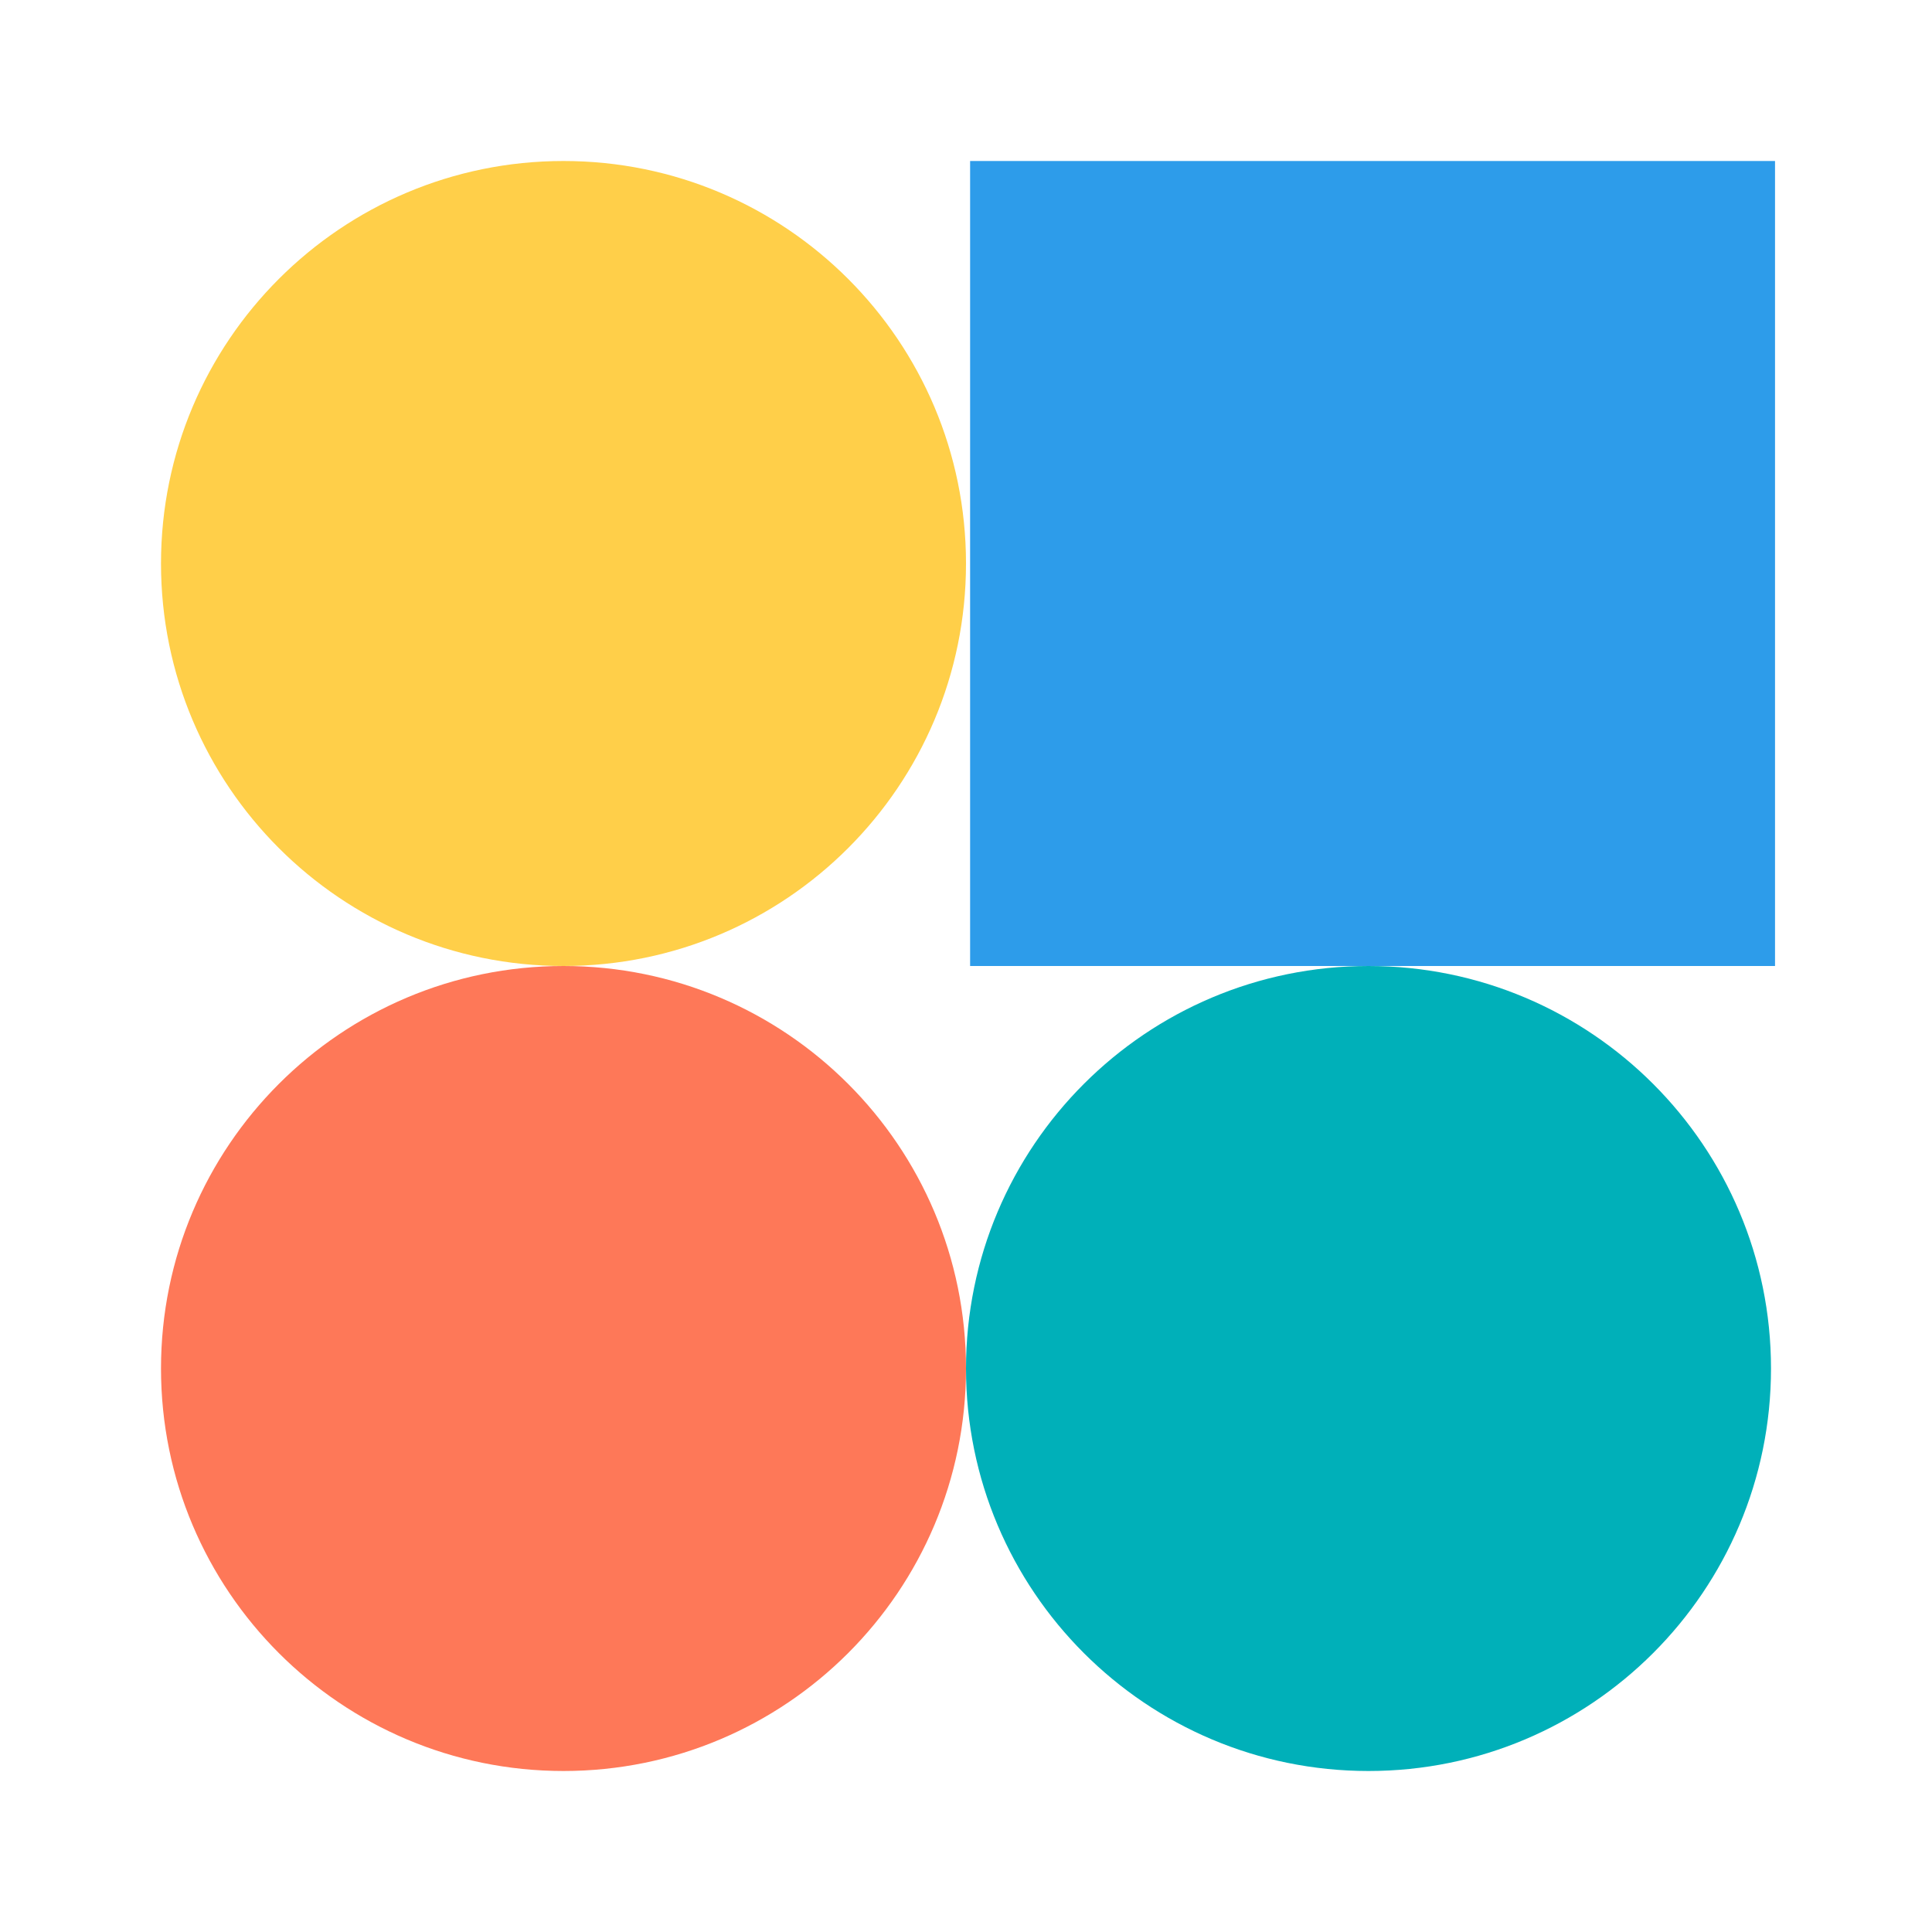
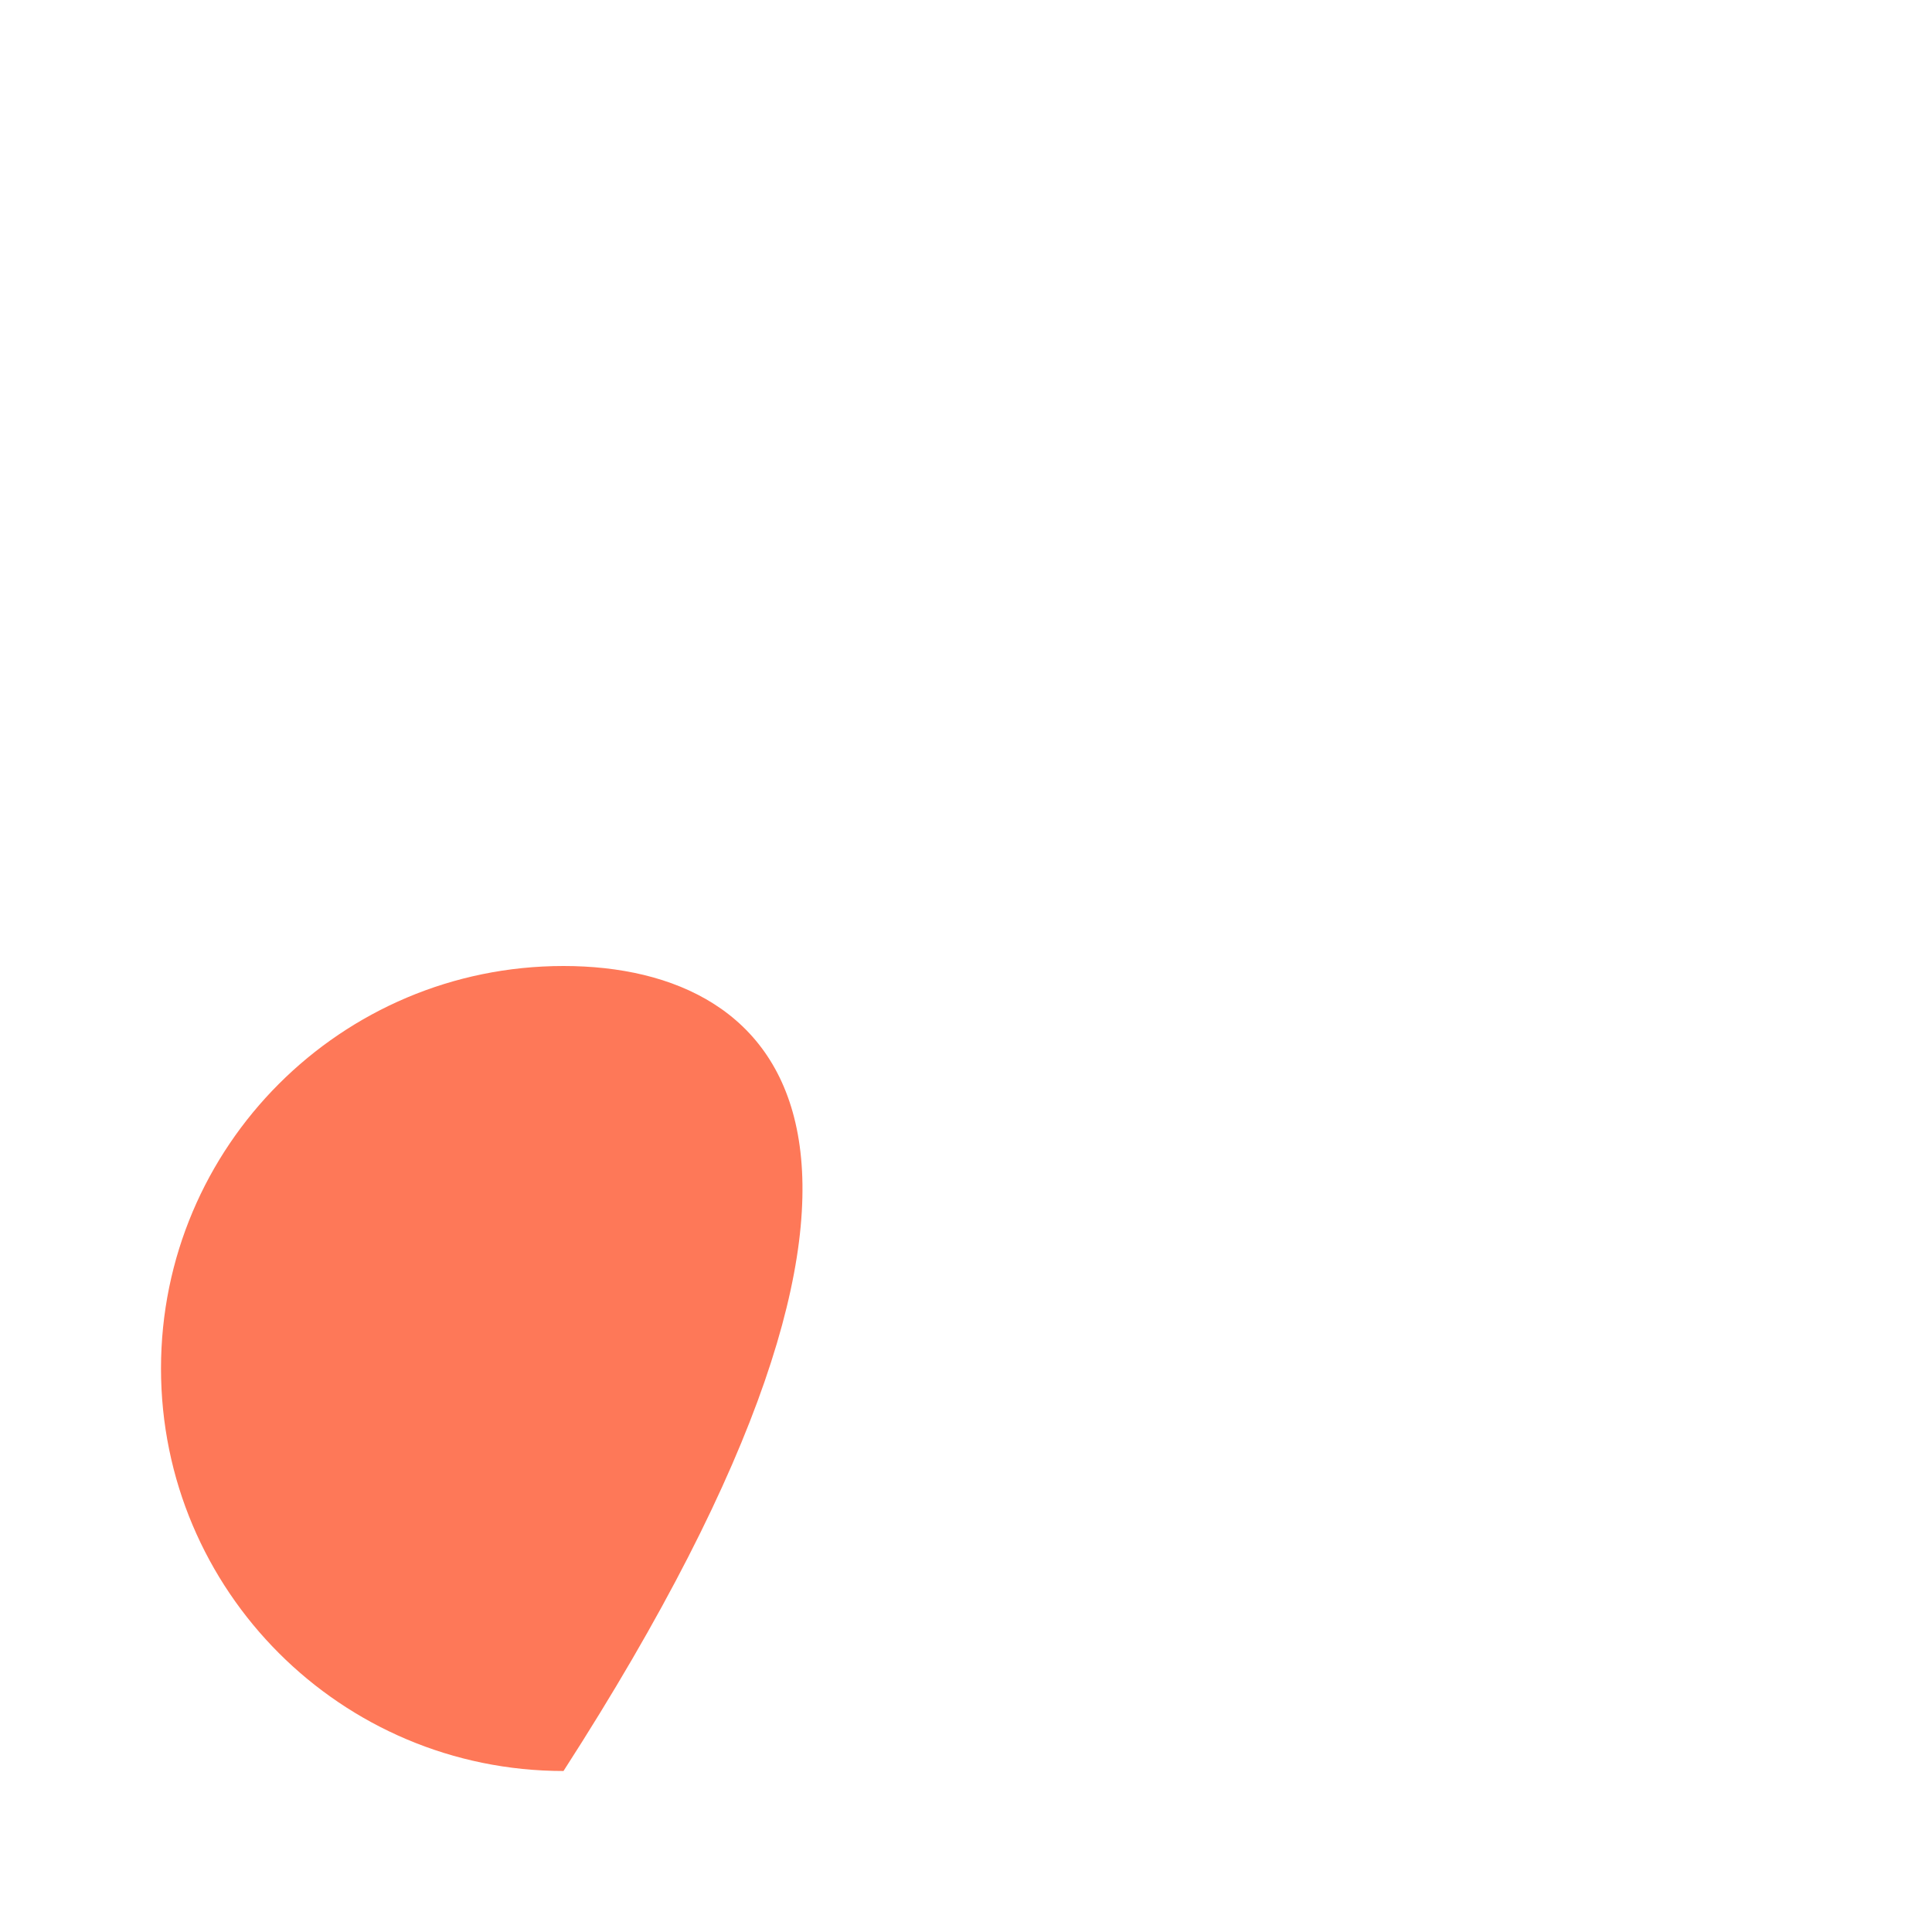
<svg xmlns="http://www.w3.org/2000/svg" width="48" height="48" viewBox="0 0 48 48" fill="none">
  <g clip-path="url(#clip0_566_605)">
-     <path d="M34 44C39.523 44 44 39.523 44 34C44 28.477 39.523 24 34 24C28.477 24 24 28.477 24 34C24 39.523 28.477 44 34 44Z" fill="#00B0B9" />
-     <path d="M14 44C19.523 44 24 39.523 24 34C24 28.477 19.523 24 14 24C8.477 24 4 28.477 4 34C4 39.523 8.477 44 14 44Z" fill="#FE7858" />
-     <path d="M14 24C19.523 24 24 19.523 24 14C24 8.477 19.523 4 14 4C8.477 4 4 8.477 4 14C4 19.523 8.477 24 14 24Z" fill="#FFCF49" />
-     <path d="M44.102 4H24.102V24H44.102V4Z" fill="#2D9CEA" />
+     <path d="M14 44C24 28.477 19.523 24 14 24C8.477 24 4 28.477 4 34C4 39.523 8.477 44 14 44Z" fill="#FE7858" />
  </g>
  <defs>
    <clipPath id="clip0_566_605">
      <rect width="40.1" height="40" fill="white" transform="translate(4 4)" />
    </clipPath>
  </defs>
</svg>